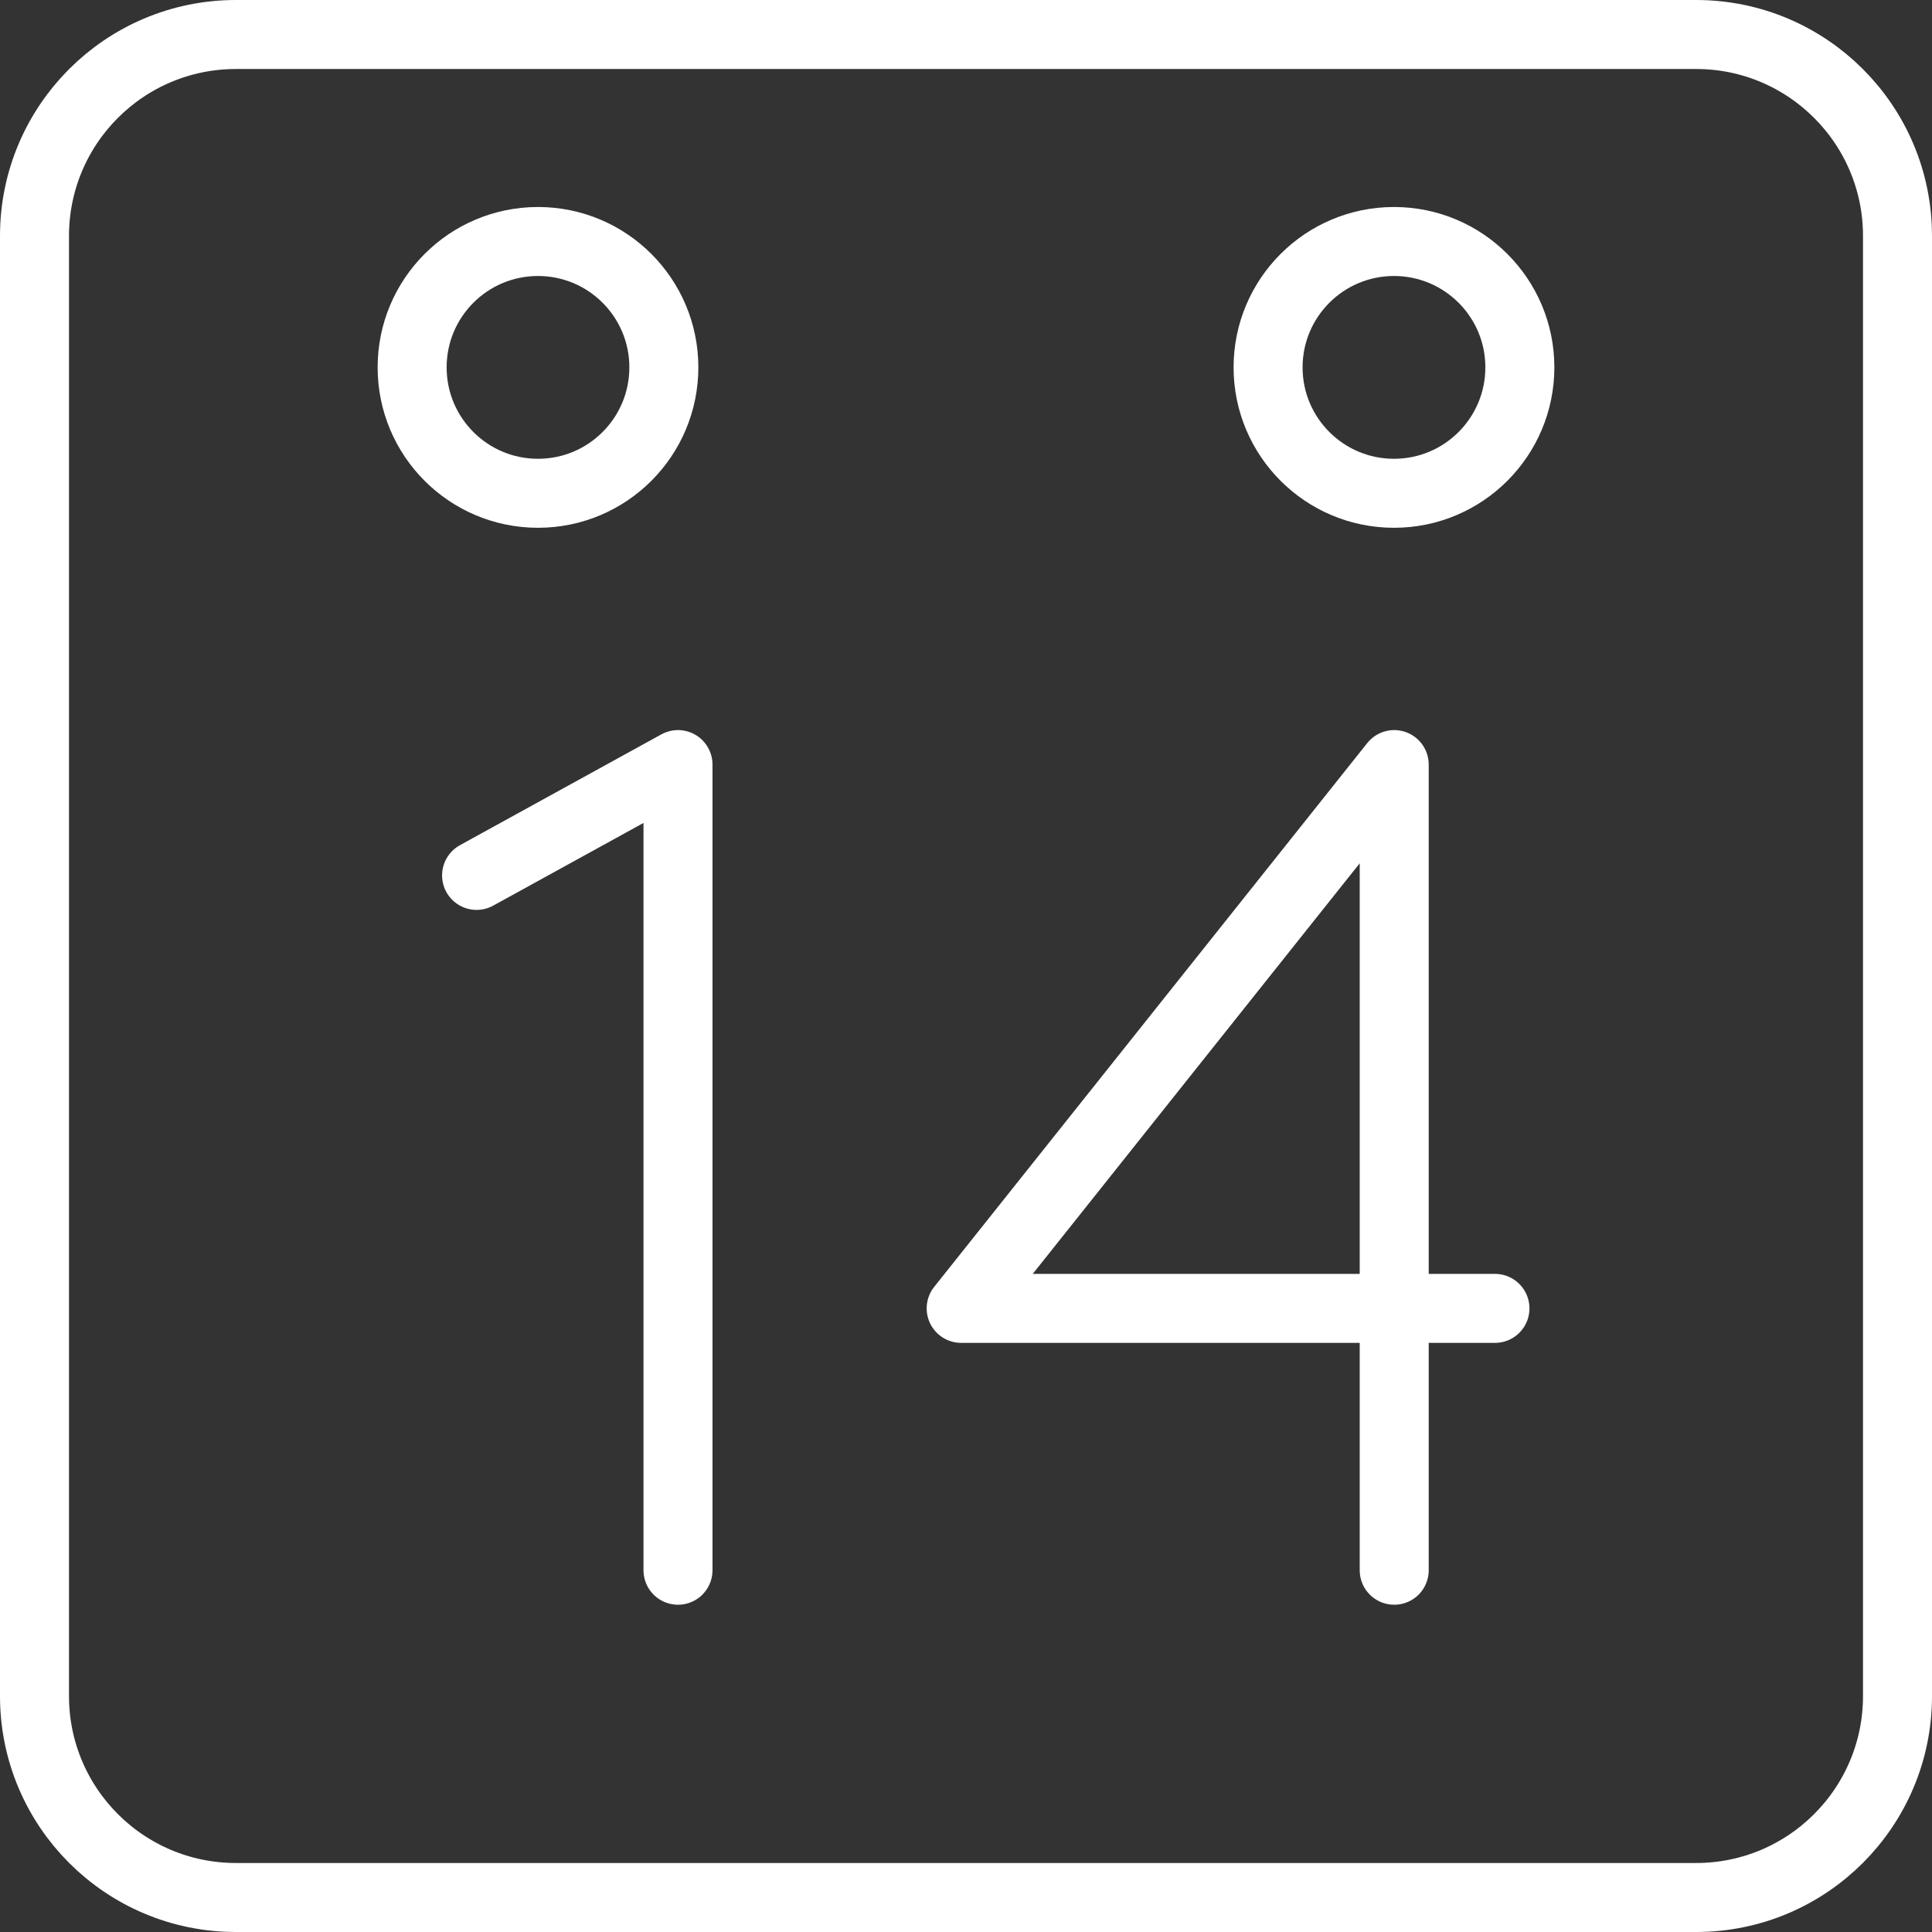
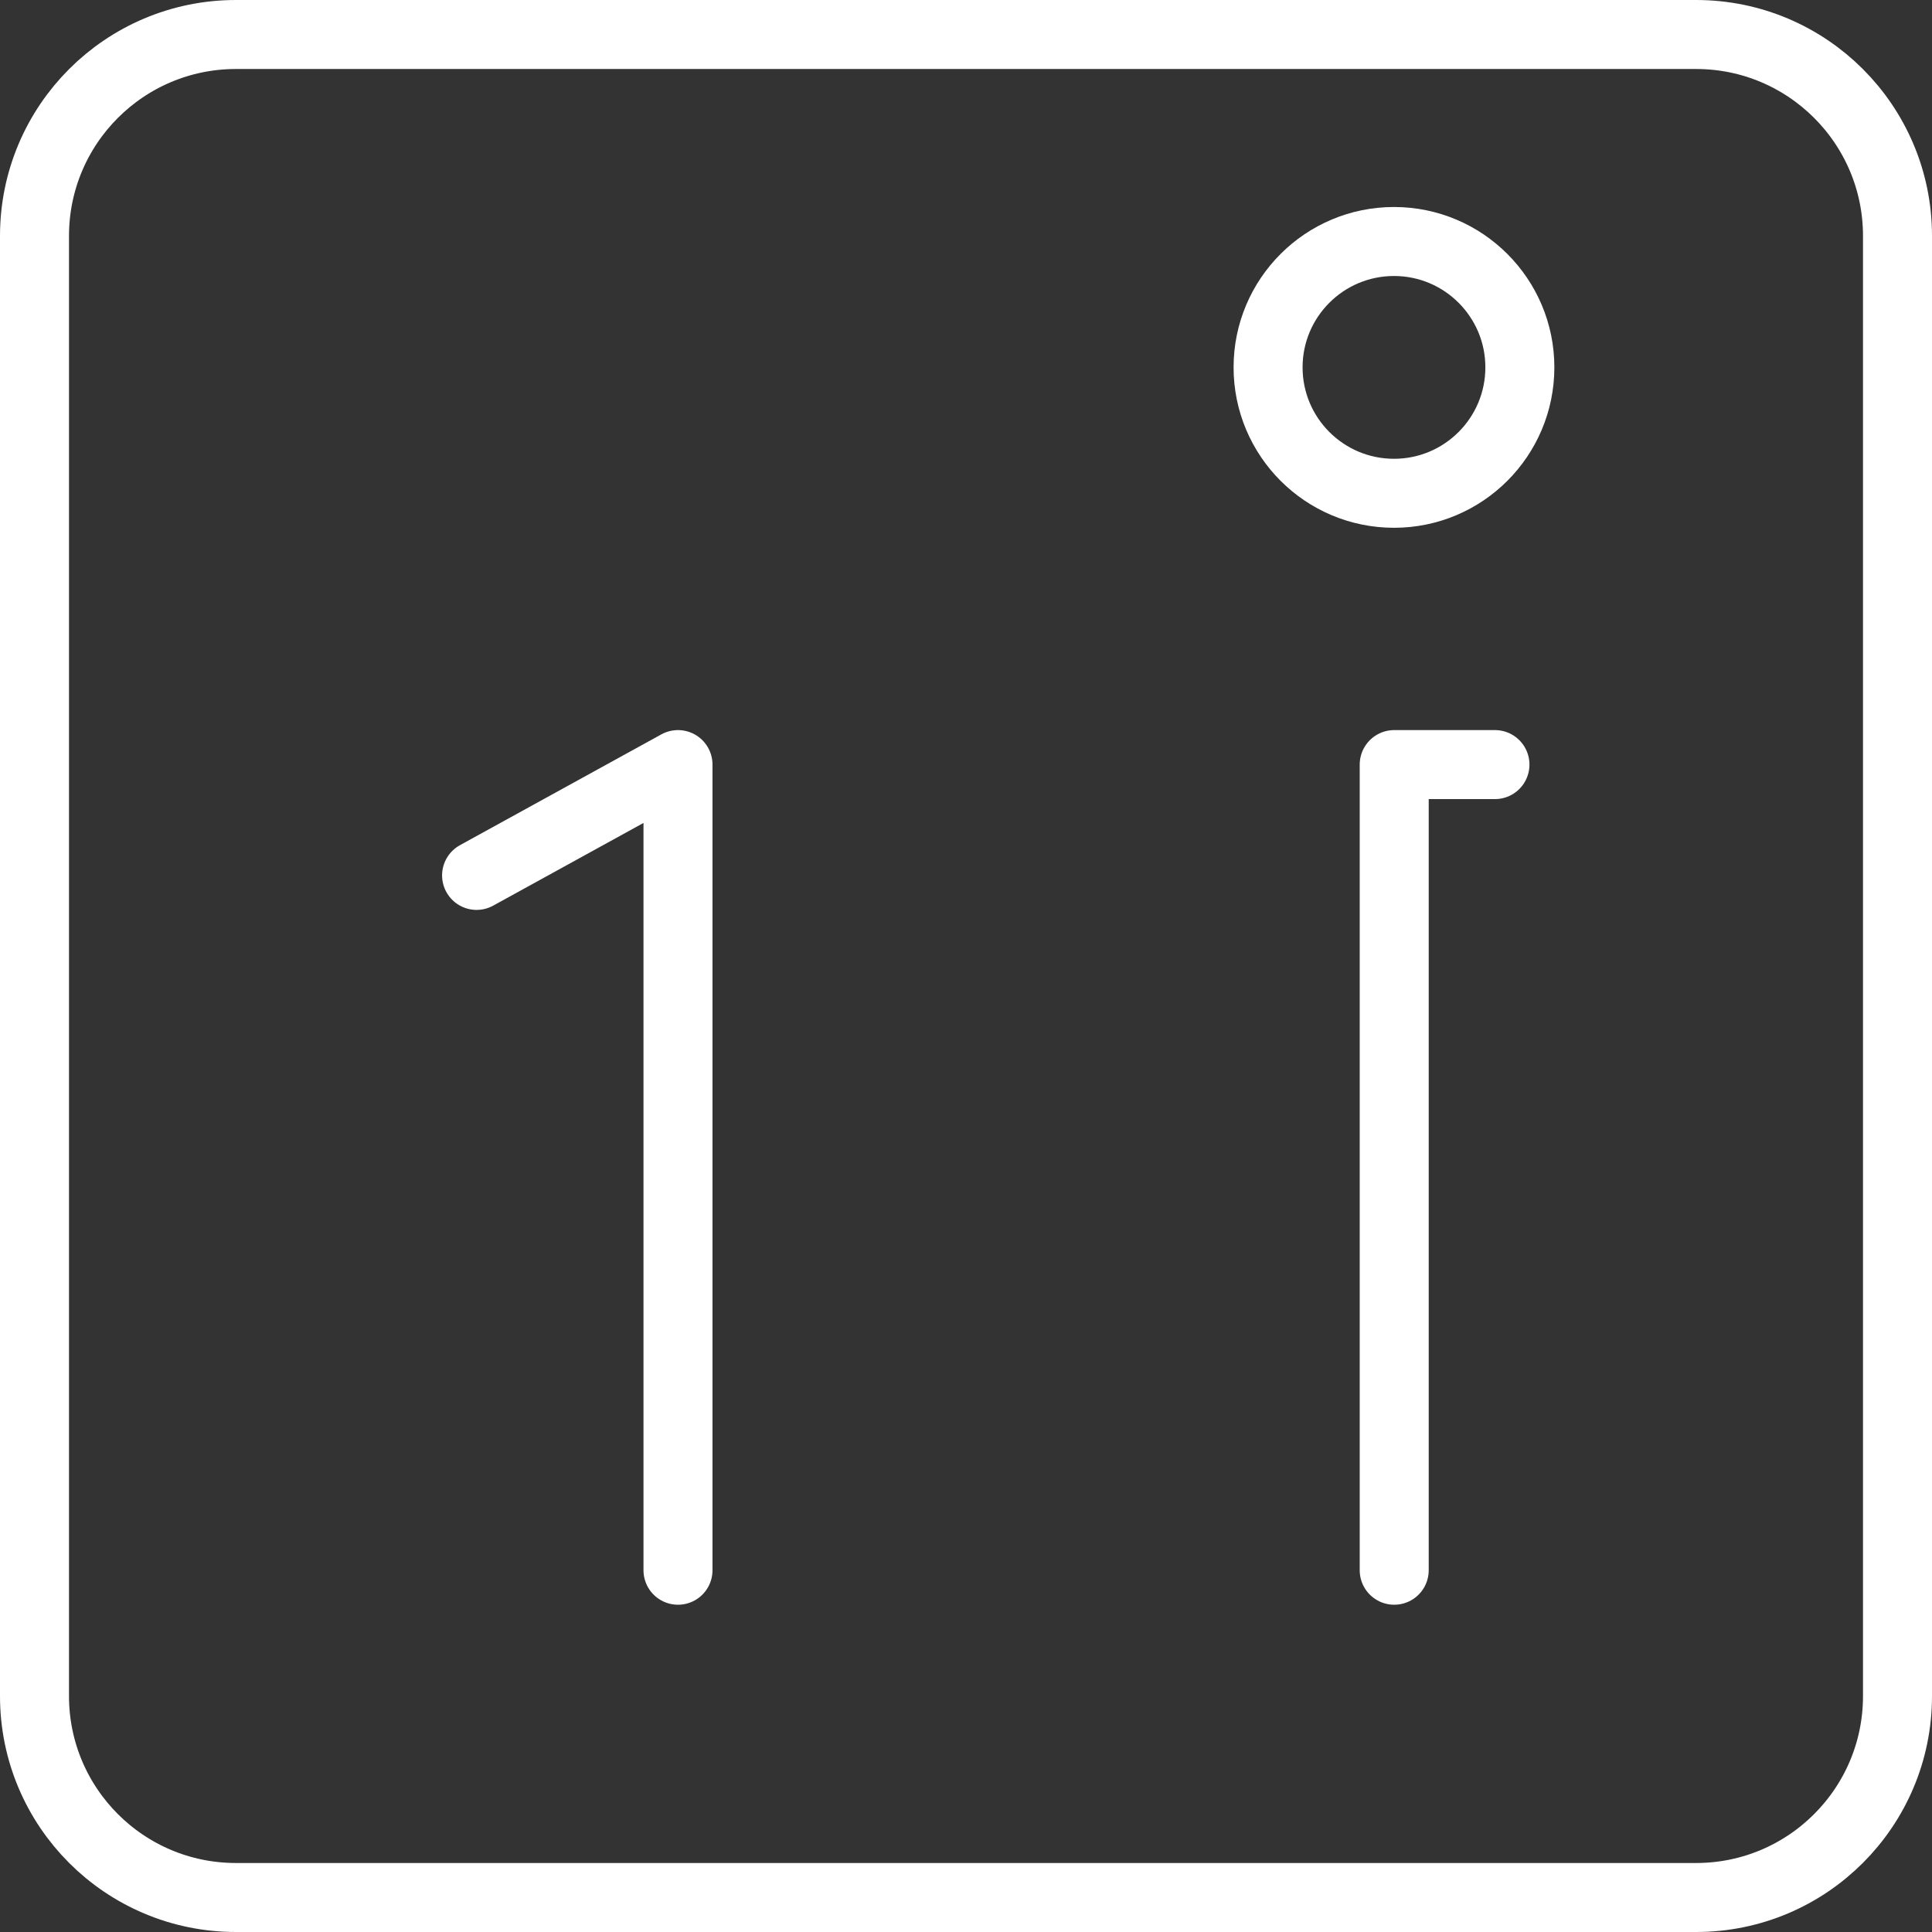
<svg xmlns="http://www.w3.org/2000/svg" width="28" height="28" viewBox="0 0 28 28" fill="none">
  <rect x="0" y="0" width="28" height="28" fill="#333333" stroke="none" />
-   <path d="M6.907 12.687L9.826 11.081V22.757M20.206 22.757V11.081L13.93 18.962H21.666" stroke="white" stroke-linecap="round" stroke-linejoin="round" />
+   <path d="M6.907 12.687L9.826 11.081V22.757M20.206 22.757V11.081H21.666" stroke="white" stroke-linecap="round" stroke-linejoin="round" />
  <path d="M20.203 7.149C21.21 7.149 22.027 6.332 22.027 5.324C22.027 4.317 21.21 3.5 20.203 3.5C19.195 3.5 18.378 4.317 18.378 5.324C18.378 6.332 19.195 7.149 20.203 7.149Z" stroke="white" stroke-linecap="round" stroke-linejoin="round" />
-   <path d="M7.797 7.149C8.805 7.149 9.621 6.332 9.621 5.324C9.621 4.317 8.805 3.5 7.797 3.5C6.789 3.5 5.973 4.317 5.973 5.324C5.973 6.332 6.789 7.149 7.797 7.149Z" stroke="white" stroke-linecap="round" stroke-linejoin="round" />
  <path d="M24.581 0.5H3.419C1.807 0.5 0.5 1.807 0.5 3.419V24.581C0.5 26.193 1.807 27.5 3.419 27.5H24.581C26.193 27.5 27.5 26.193 27.5 24.581V3.419C27.5 1.807 26.193 0.5 24.581 0.5Z" stroke="white" stroke-linecap="round" stroke-linejoin="round" />
</svg>